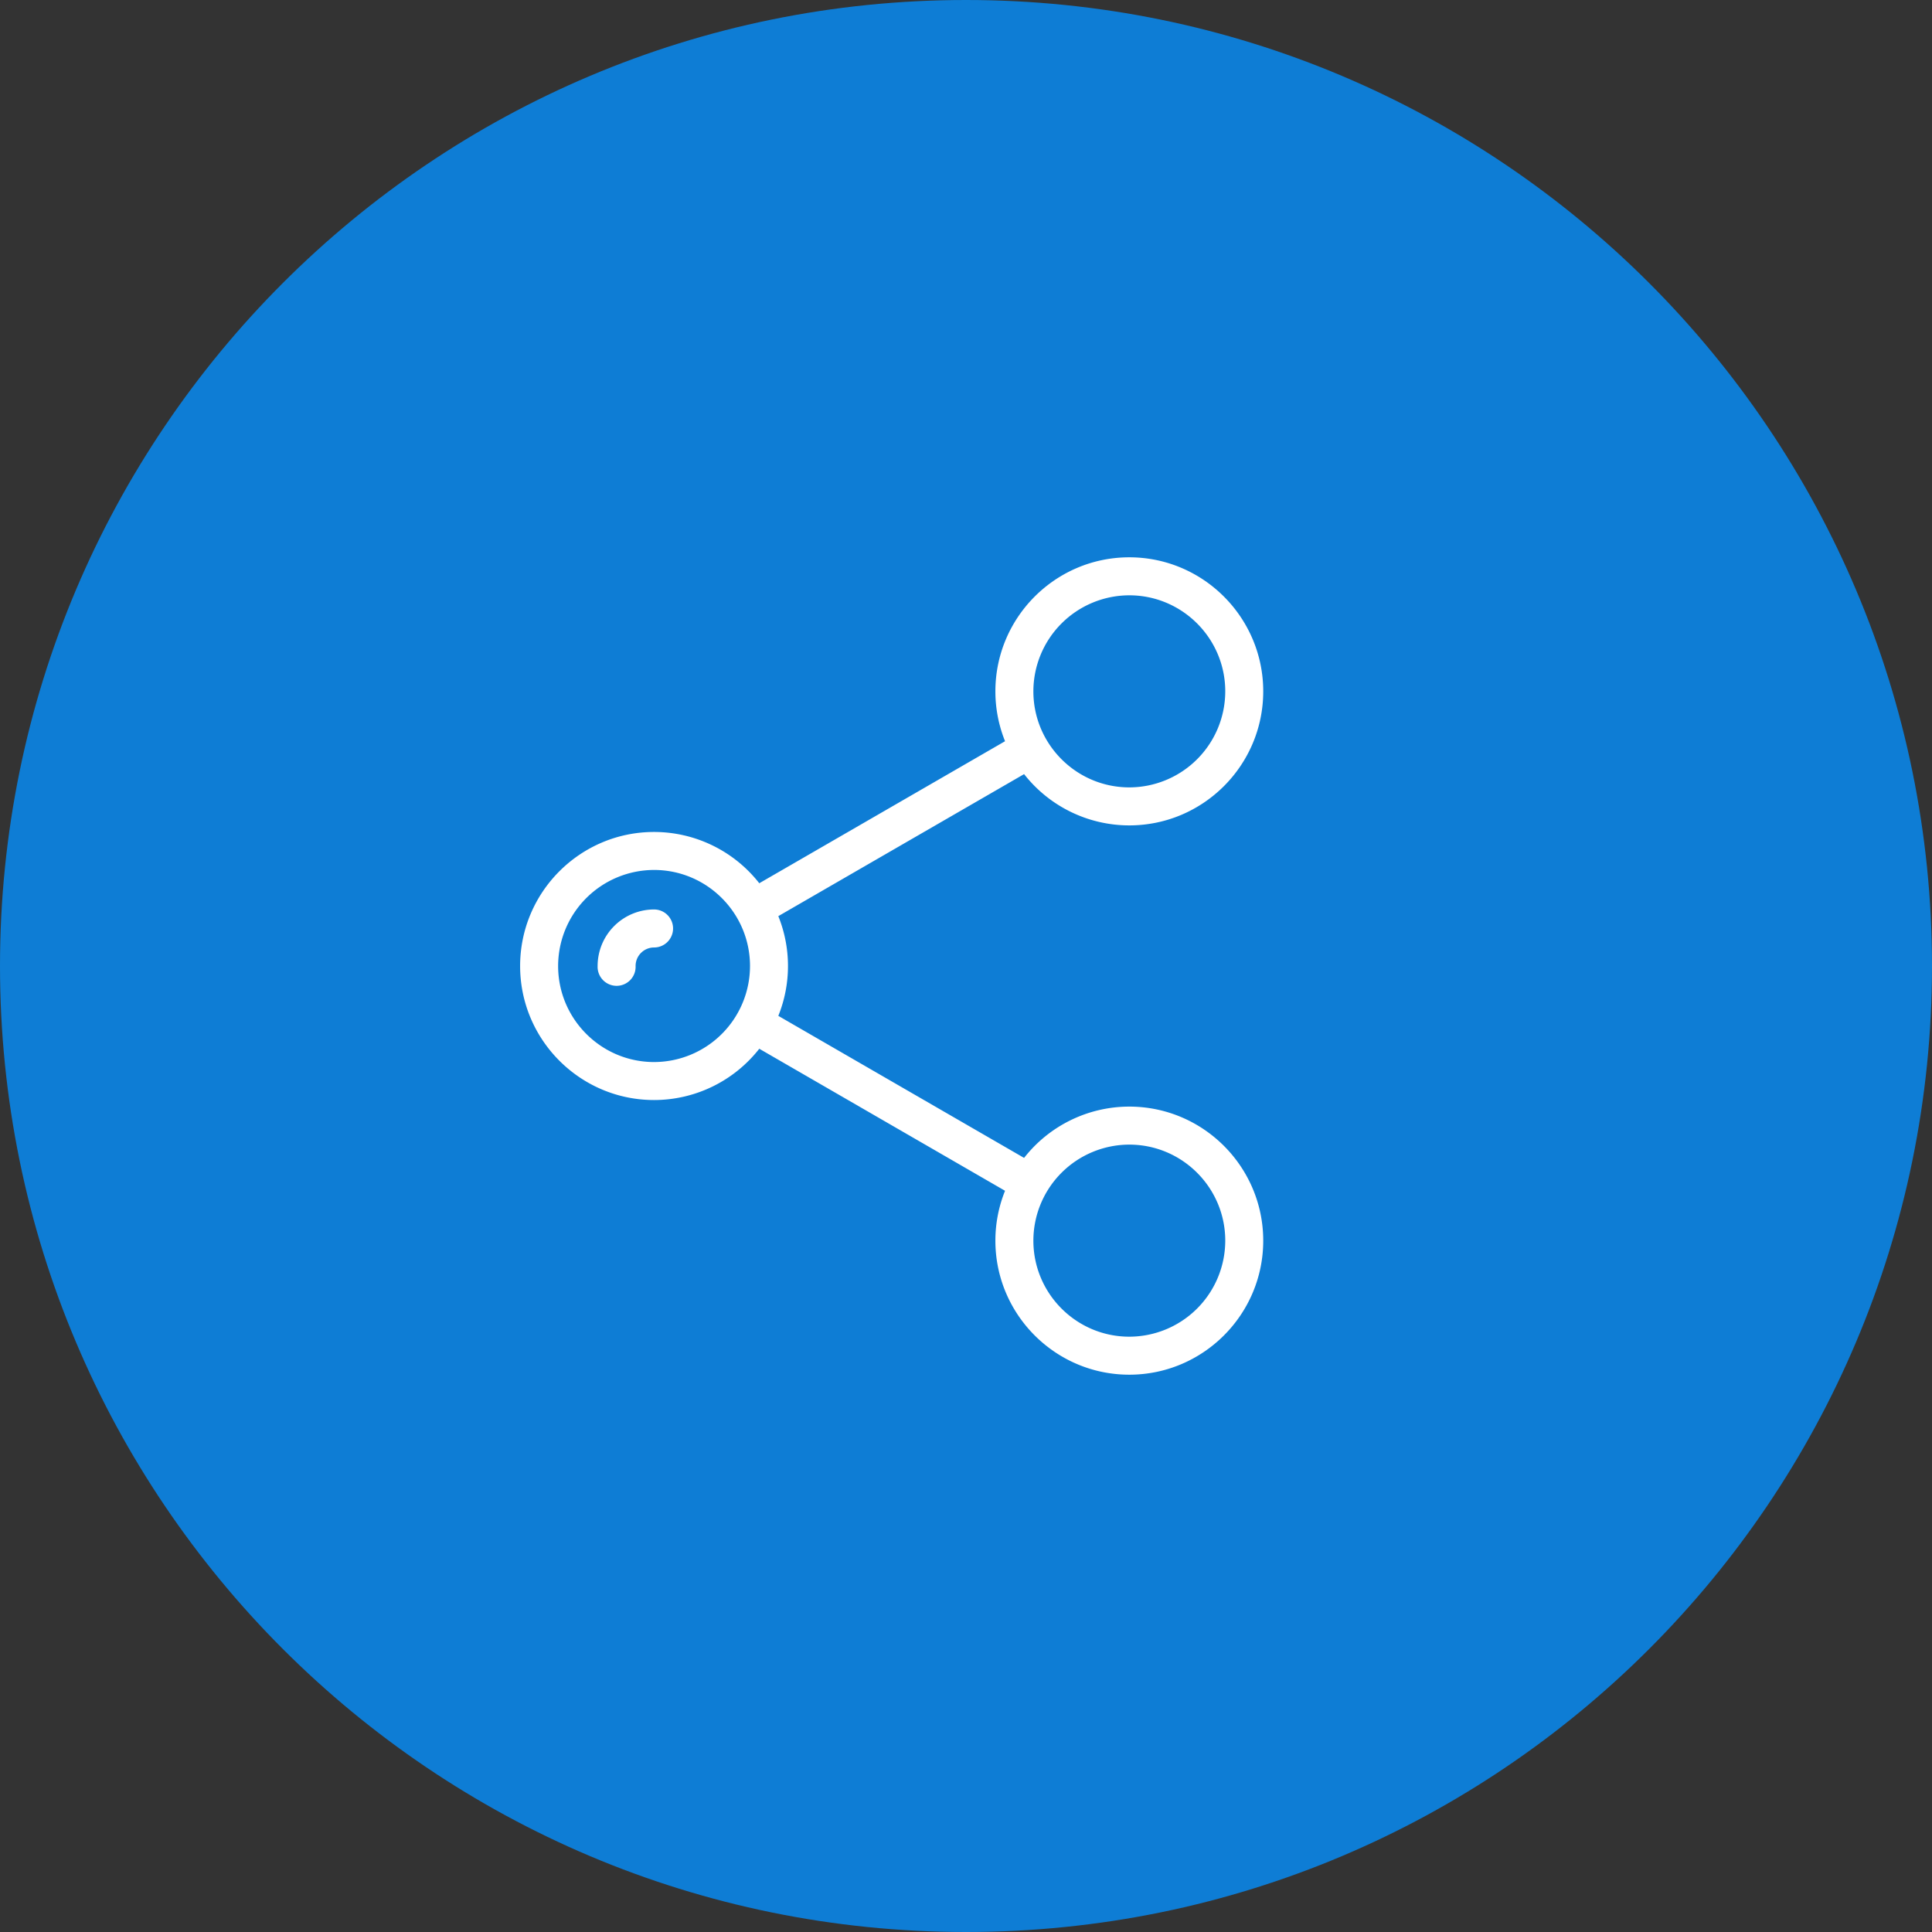
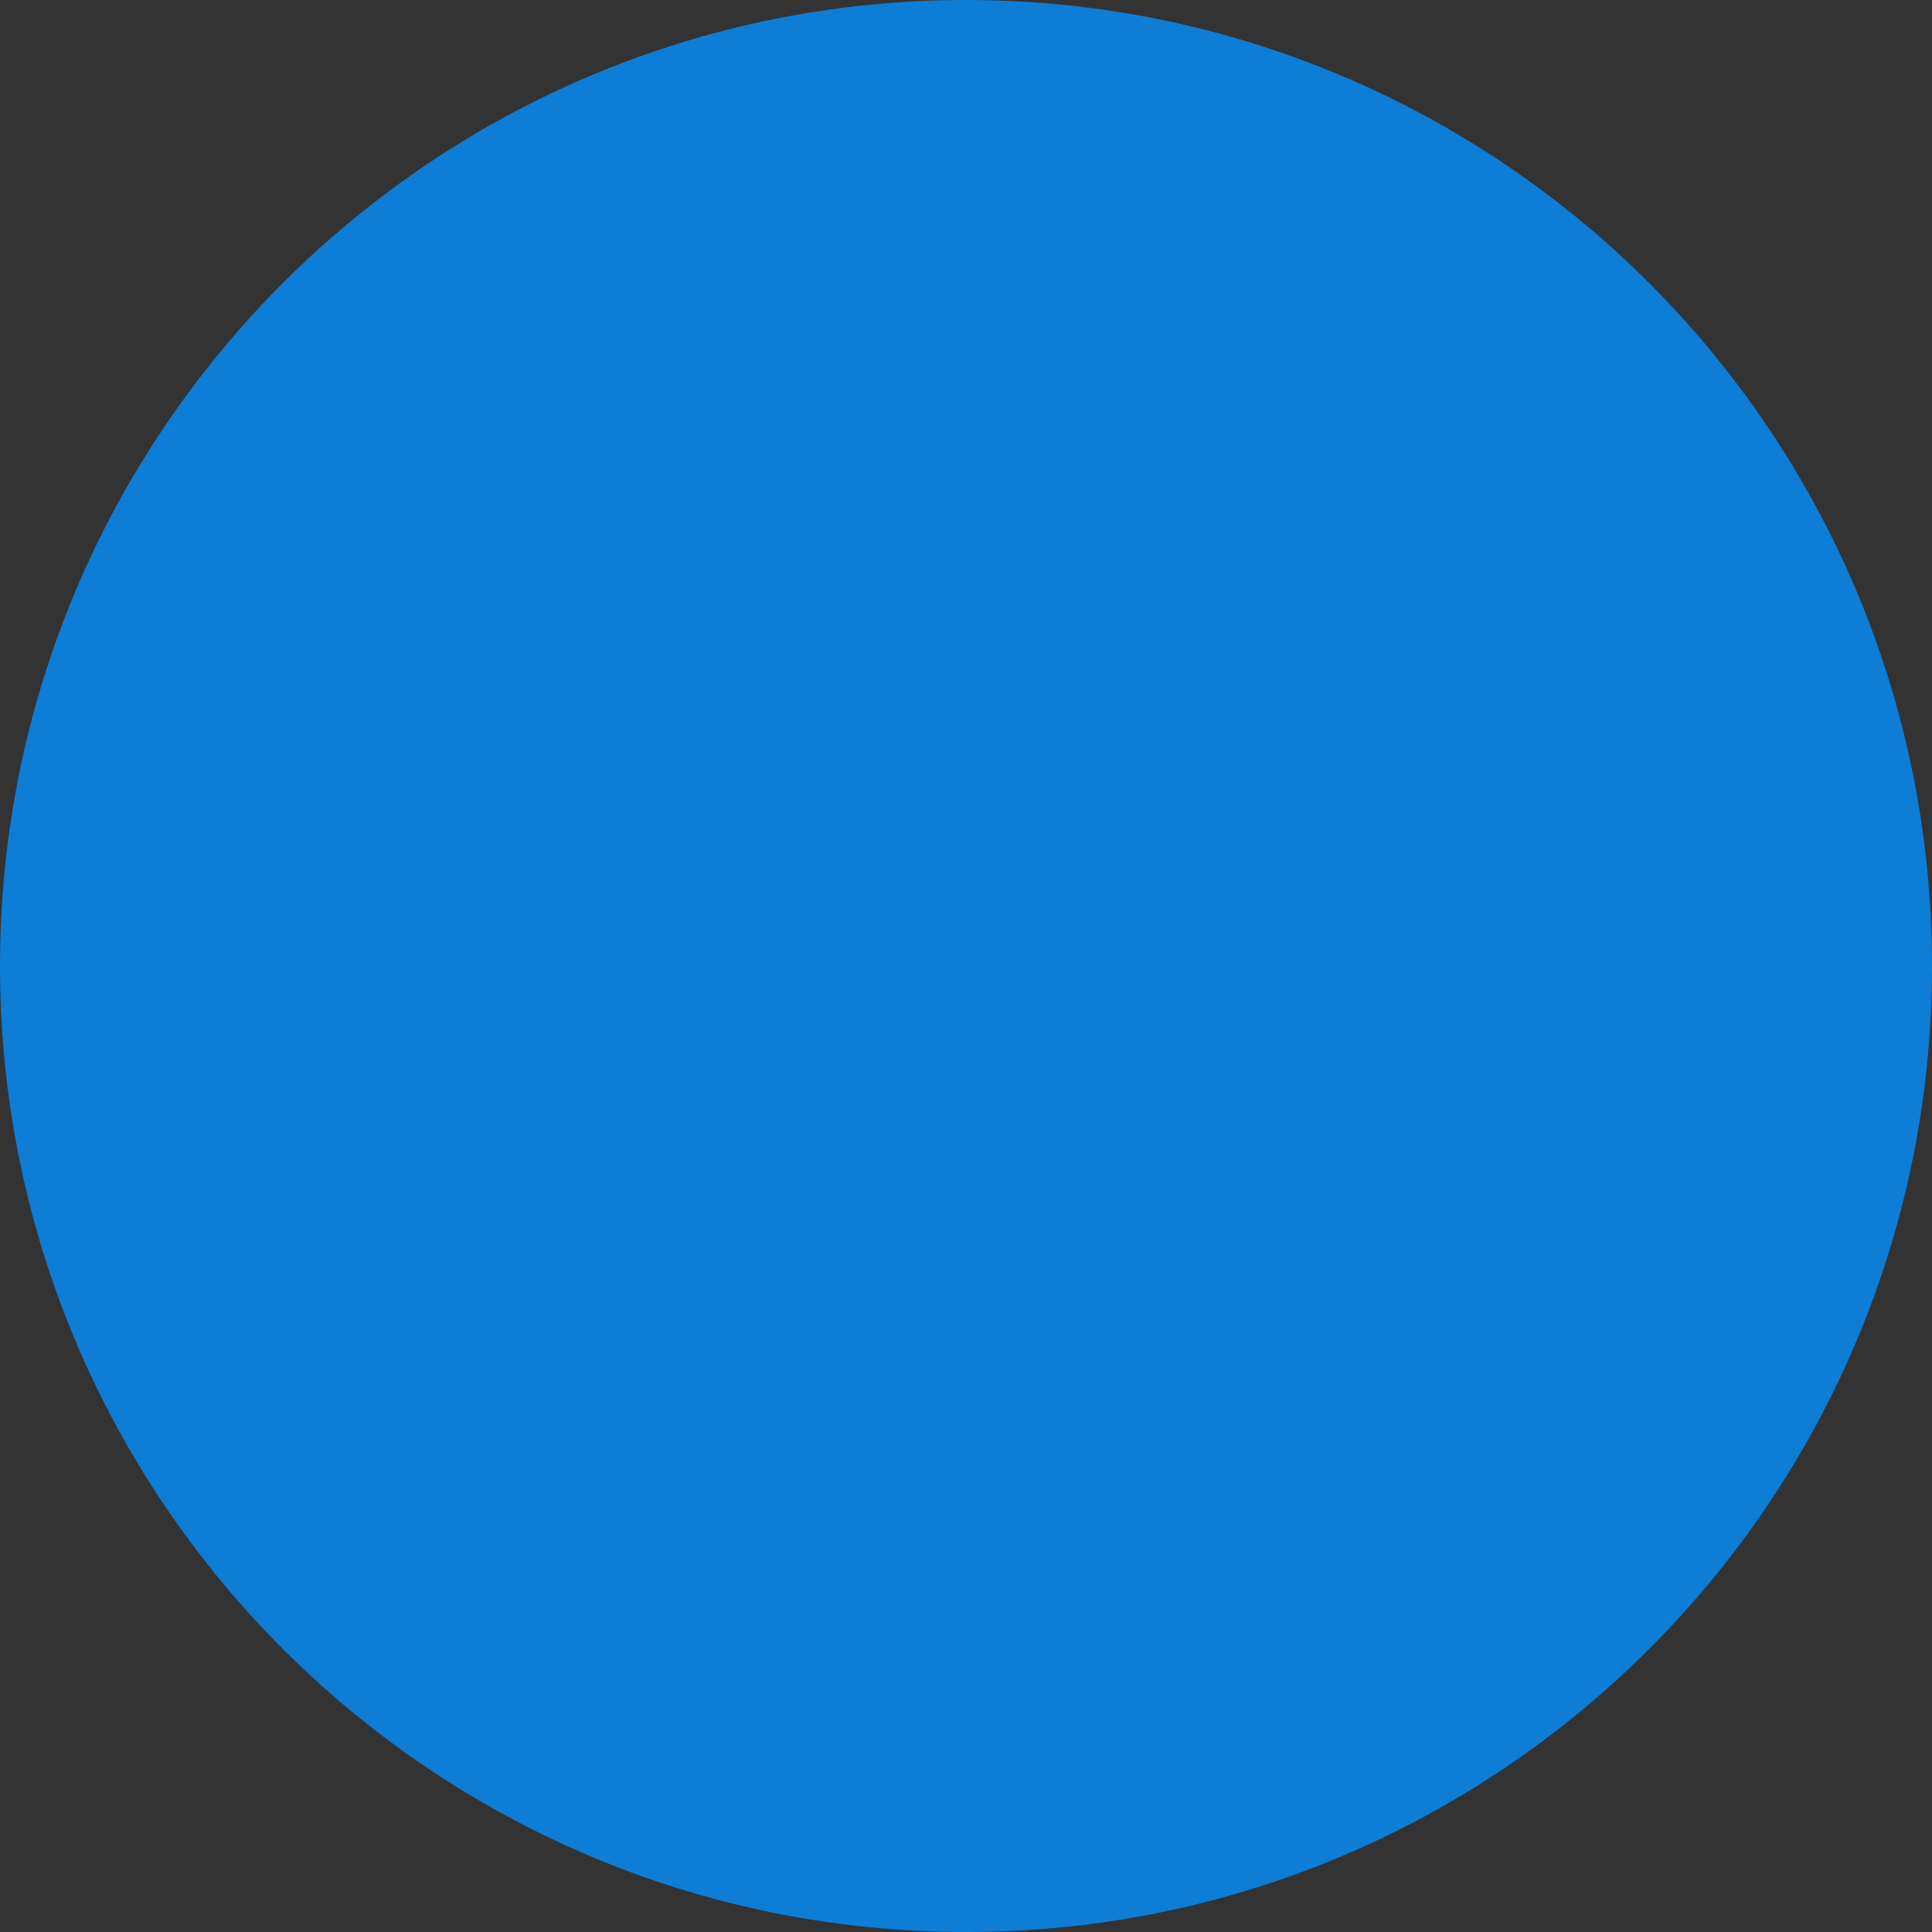
<svg xmlns="http://www.w3.org/2000/svg" width="104" height="104" viewBox="0 0 104 104">
  <rect x="0" y="0" width="104" height="104" fill="#333333" stroke="none" />
  <g>
    <g>
      <path fill="#0e7dd5" d="M52 0c28.719 0 52 23.281 52 52s-23.281 52-52 52S0 80.719 0 52 23.281 0 52 0z" />
    </g>
    <g>
-       <path fill="#fff" d="M68 66.785C68 70.763 64.766 74 60.79 74c-3.974 0-7.208-3.237-7.208-7.215 0-.949.186-1.855.52-2.685l-13.23-7.646a7.195 7.195 0 0 1-5.664 2.761c-3.975 0-7.21-3.237-7.21-7.215 0-3.979 3.235-7.215 7.21-7.215a7.196 7.196 0 0 1 5.664 2.76l13.23-7.645a7.183 7.183 0 0 1-.52-2.685c0-3.978 3.233-7.215 7.208-7.215S68 33.237 68 37.215c0 3.98-3.234 7.216-7.209 7.216a7.196 7.196 0 0 1-5.664-2.76l-13.23 7.645a7.182 7.182 0 0 1 0 5.368l13.23 7.646a7.195 7.195 0 0 1 5.664-2.761c3.975 0 7.209 3.237 7.209 7.216zm-12.373-29.57c0 2.85 2.317 5.17 5.164 5.17a5.173 5.173 0 0 0 5.165-5.17c0-2.85-2.317-5.169-5.165-5.169a5.173 5.173 0 0 0-5.164 5.17zM40.373 52c0-2.85-2.317-5.17-5.164-5.17A5.173 5.173 0 0 0 30.044 52c0 2.85 2.317 5.17 5.165 5.17A5.173 5.173 0 0 0 40.373 52zm25.583 14.785c0-2.851-2.317-5.17-5.165-5.17a5.173 5.173 0 0 0-5.164 5.17c0 2.85 2.317 5.169 5.164 5.169a5.173 5.173 0 0 0 5.165-5.17zM36.231 49.98c0 .565-.458 1.023-1.022 1.023a.996.996 0 0 0-.995.996 1.023 1.023 0 1 1-2.044 0 3.044 3.044 0 0 1 3.039-3.042c.564 0 1.022.458 1.022 1.023z" />
-     </g>
+       </g>
  </g>
</svg>